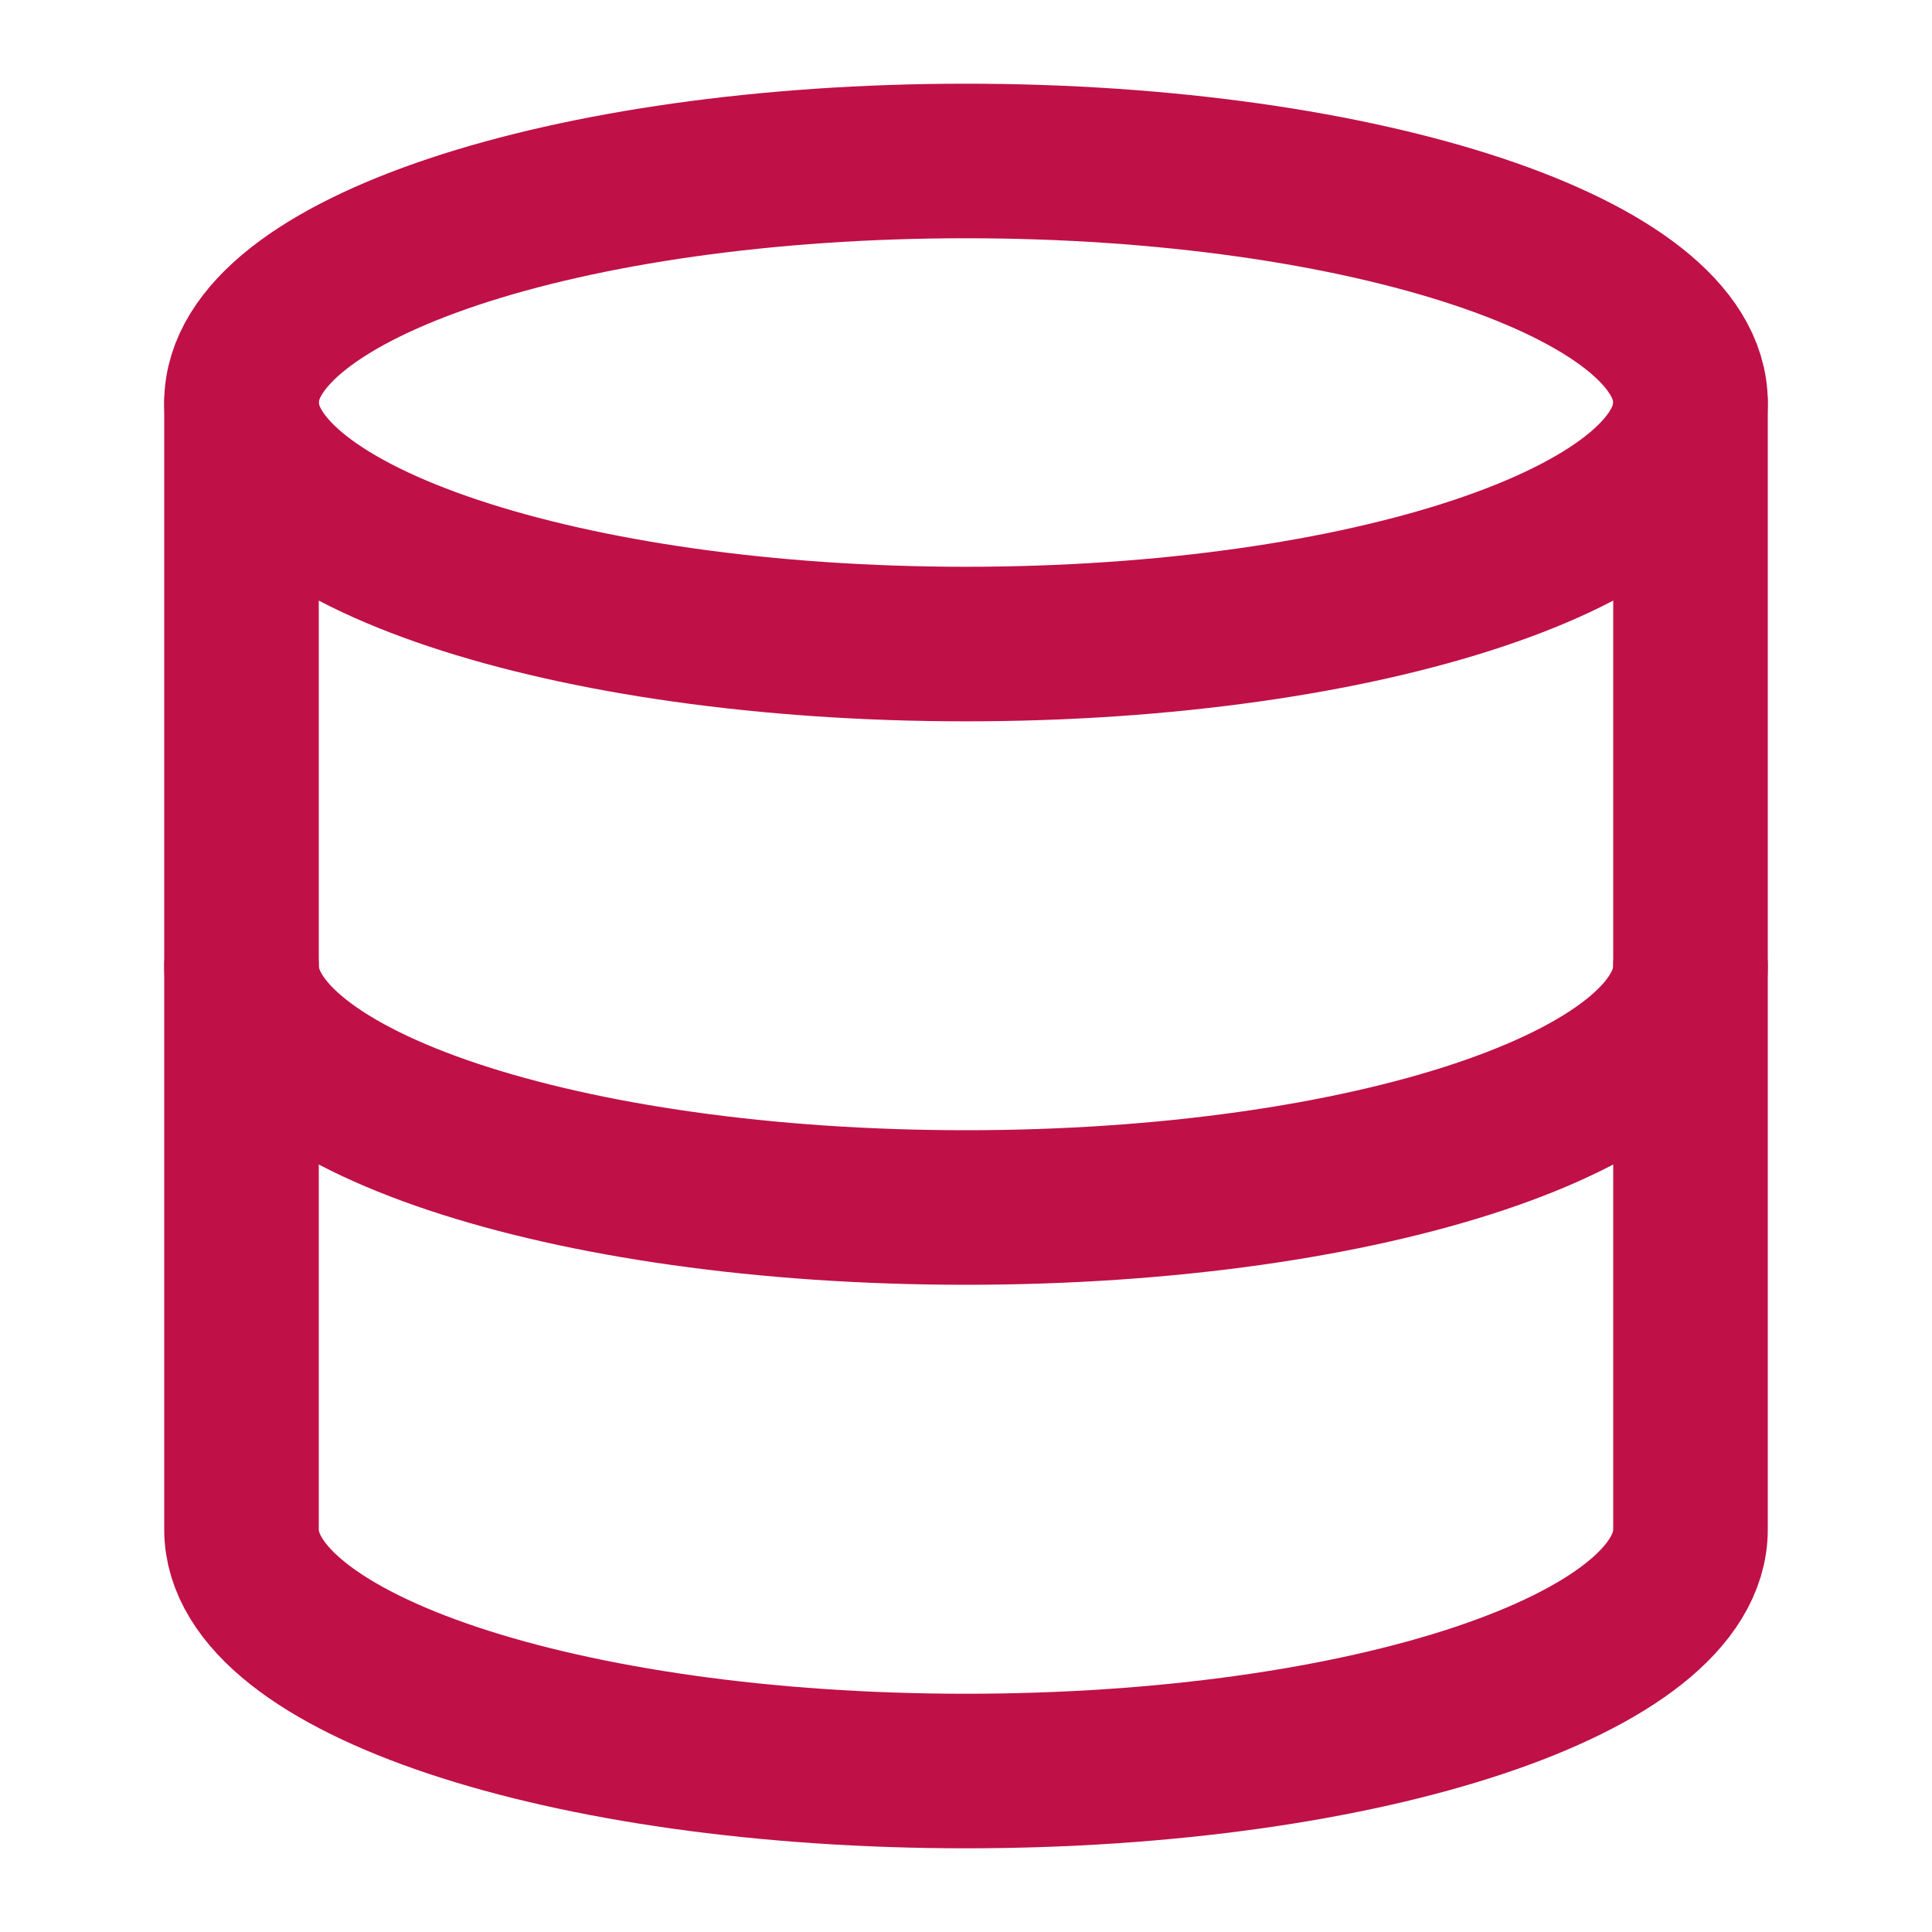
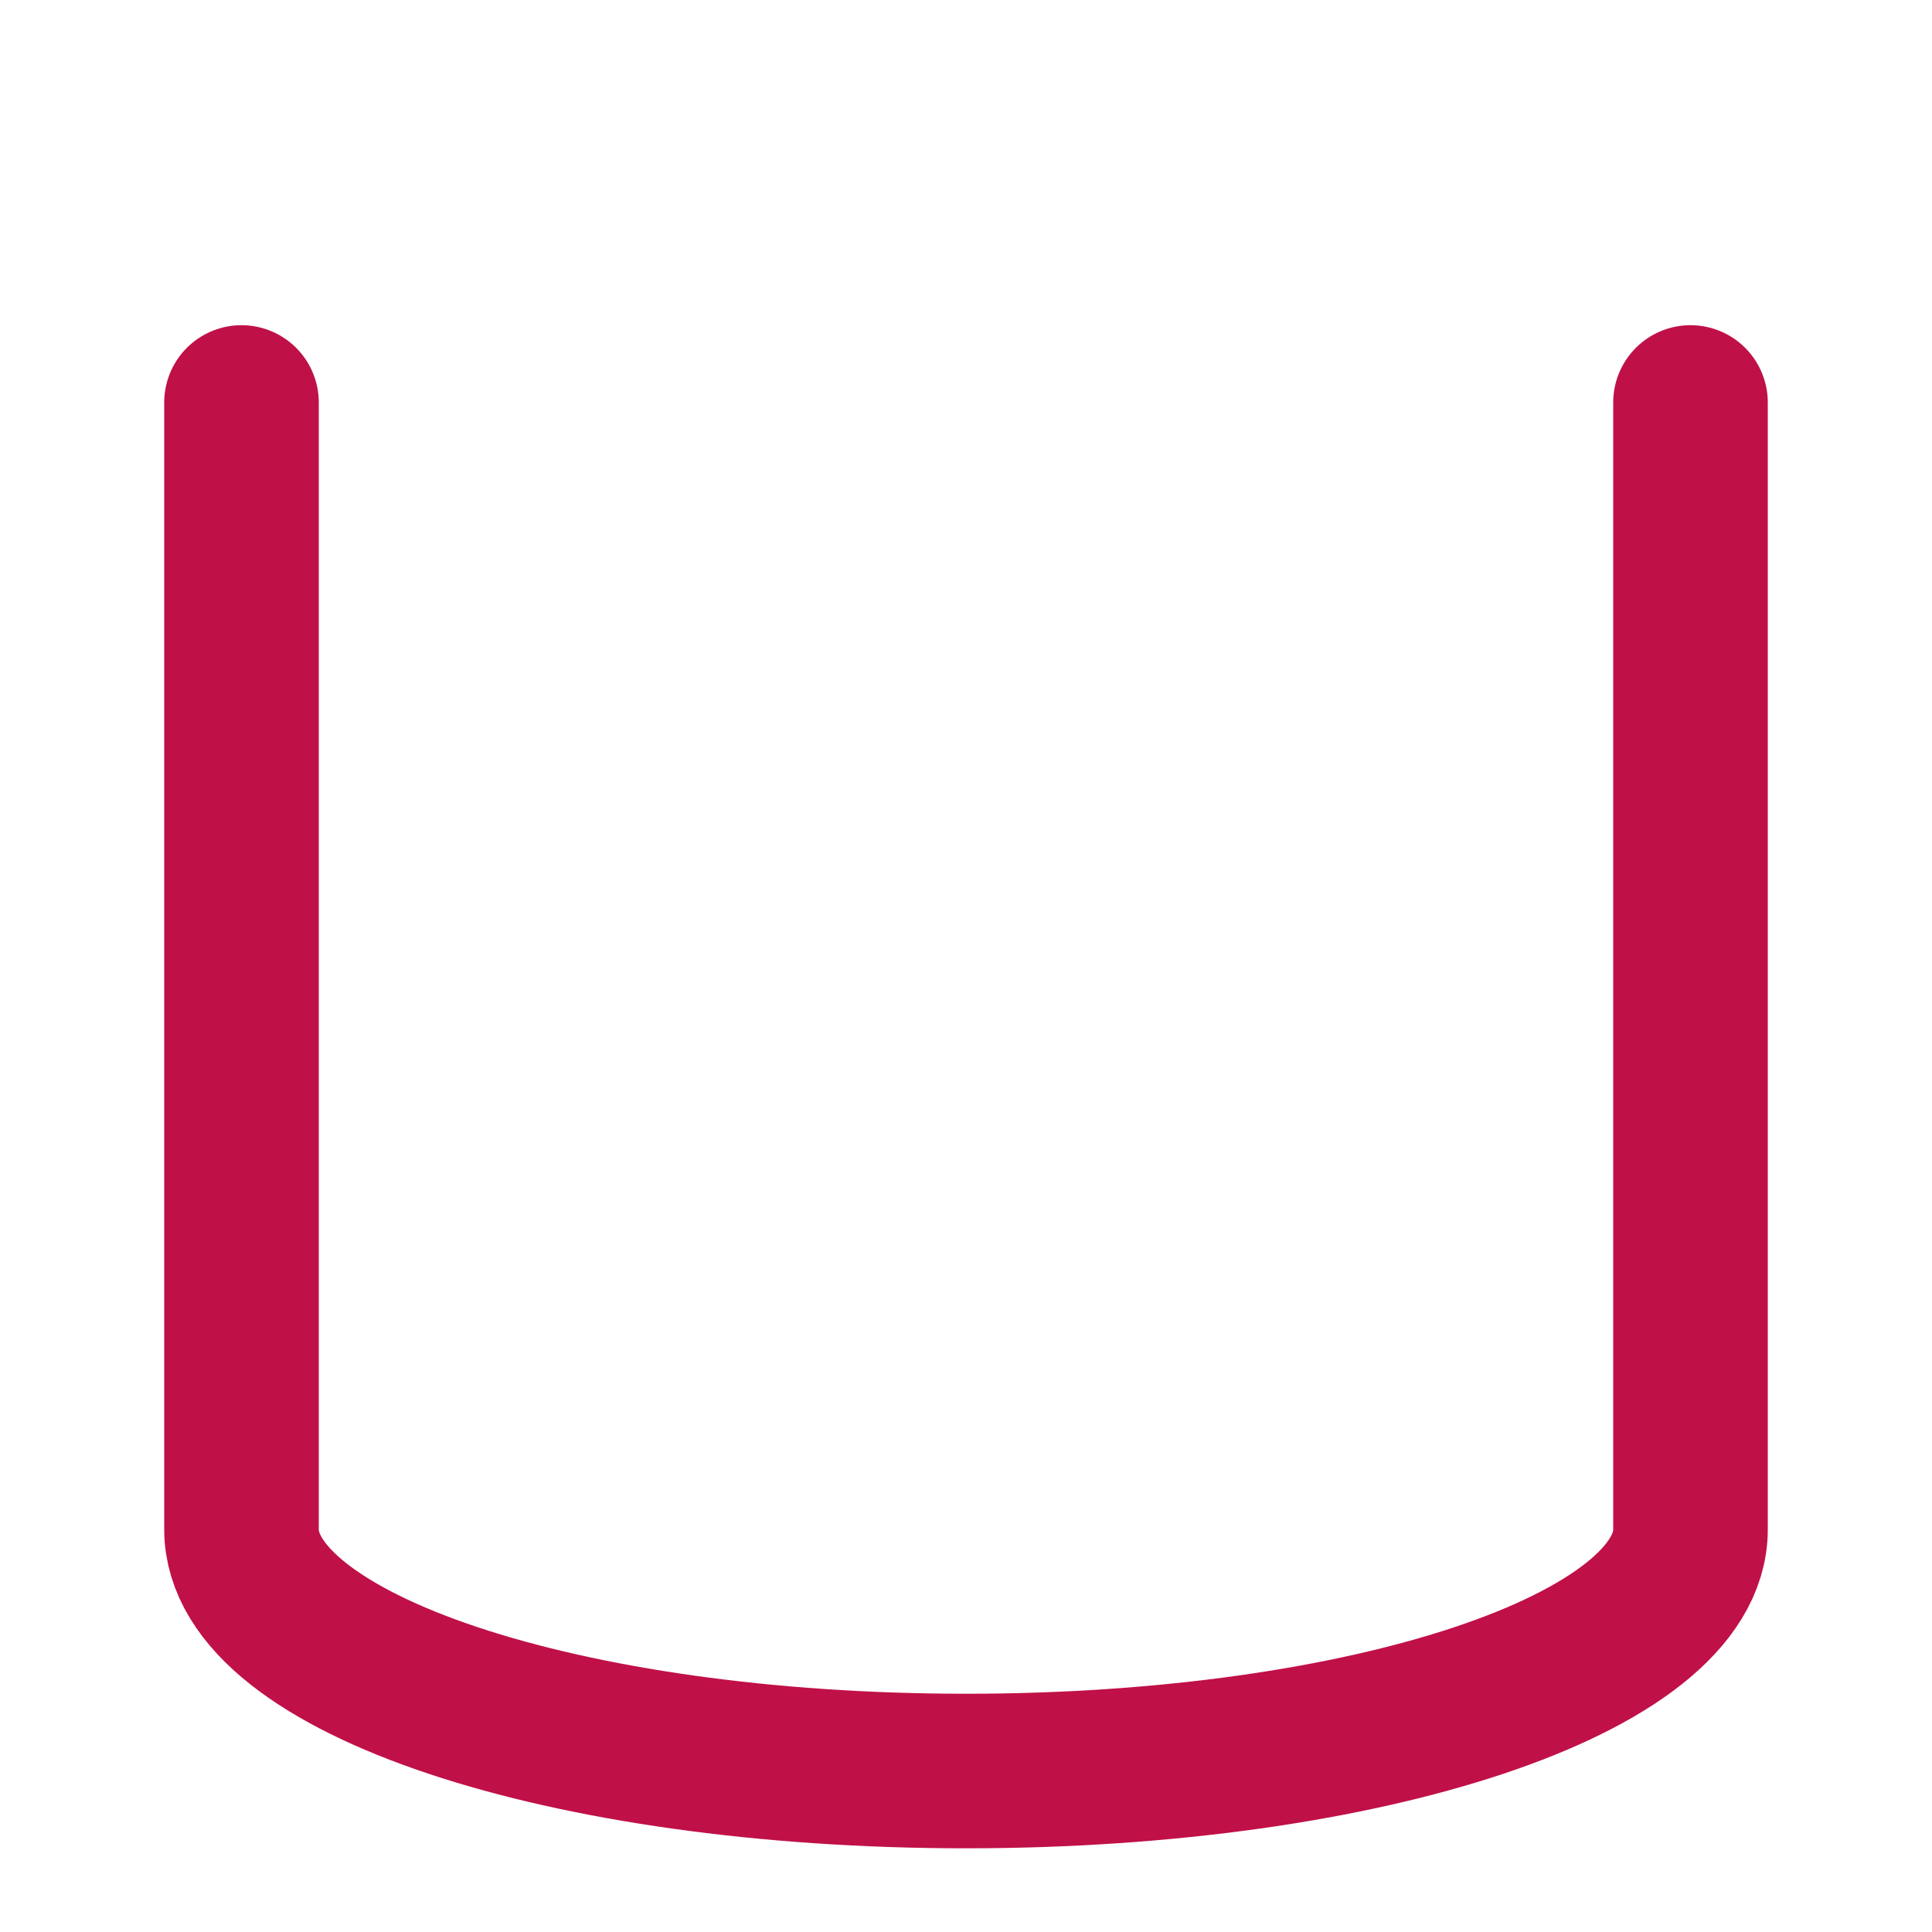
<svg xmlns="http://www.w3.org/2000/svg" width="25" height="25" viewBox="0 0 25 25" fill="none">
-   <path d="M12.5 8.334C17.678 8.334 21.875 6.934 21.875 5.208C21.875 3.483 17.678 2.083 12.5 2.083C7.322 2.083 3.125 3.483 3.125 5.208C3.125 6.934 7.322 8.334 12.5 8.334Z" stroke="#C01048" stroke-width="2" stroke-linecap="round" stroke-linejoin="round" />
-   <path d="M21.875 12.5C21.875 14.229 17.708 15.625 12.5 15.625C7.292 15.625 3.125 14.229 3.125 12.5" stroke="#C01048" stroke-width="2" stroke-linecap="round" stroke-linejoin="round" />
  <path d="M3.125 5.208V19.792C3.125 21.521 7.292 22.917 12.5 22.917C17.708 22.917 21.875 21.521 21.875 19.792V5.208" stroke="#C01048" stroke-width="2" stroke-linecap="round" stroke-linejoin="round" />
</svg>